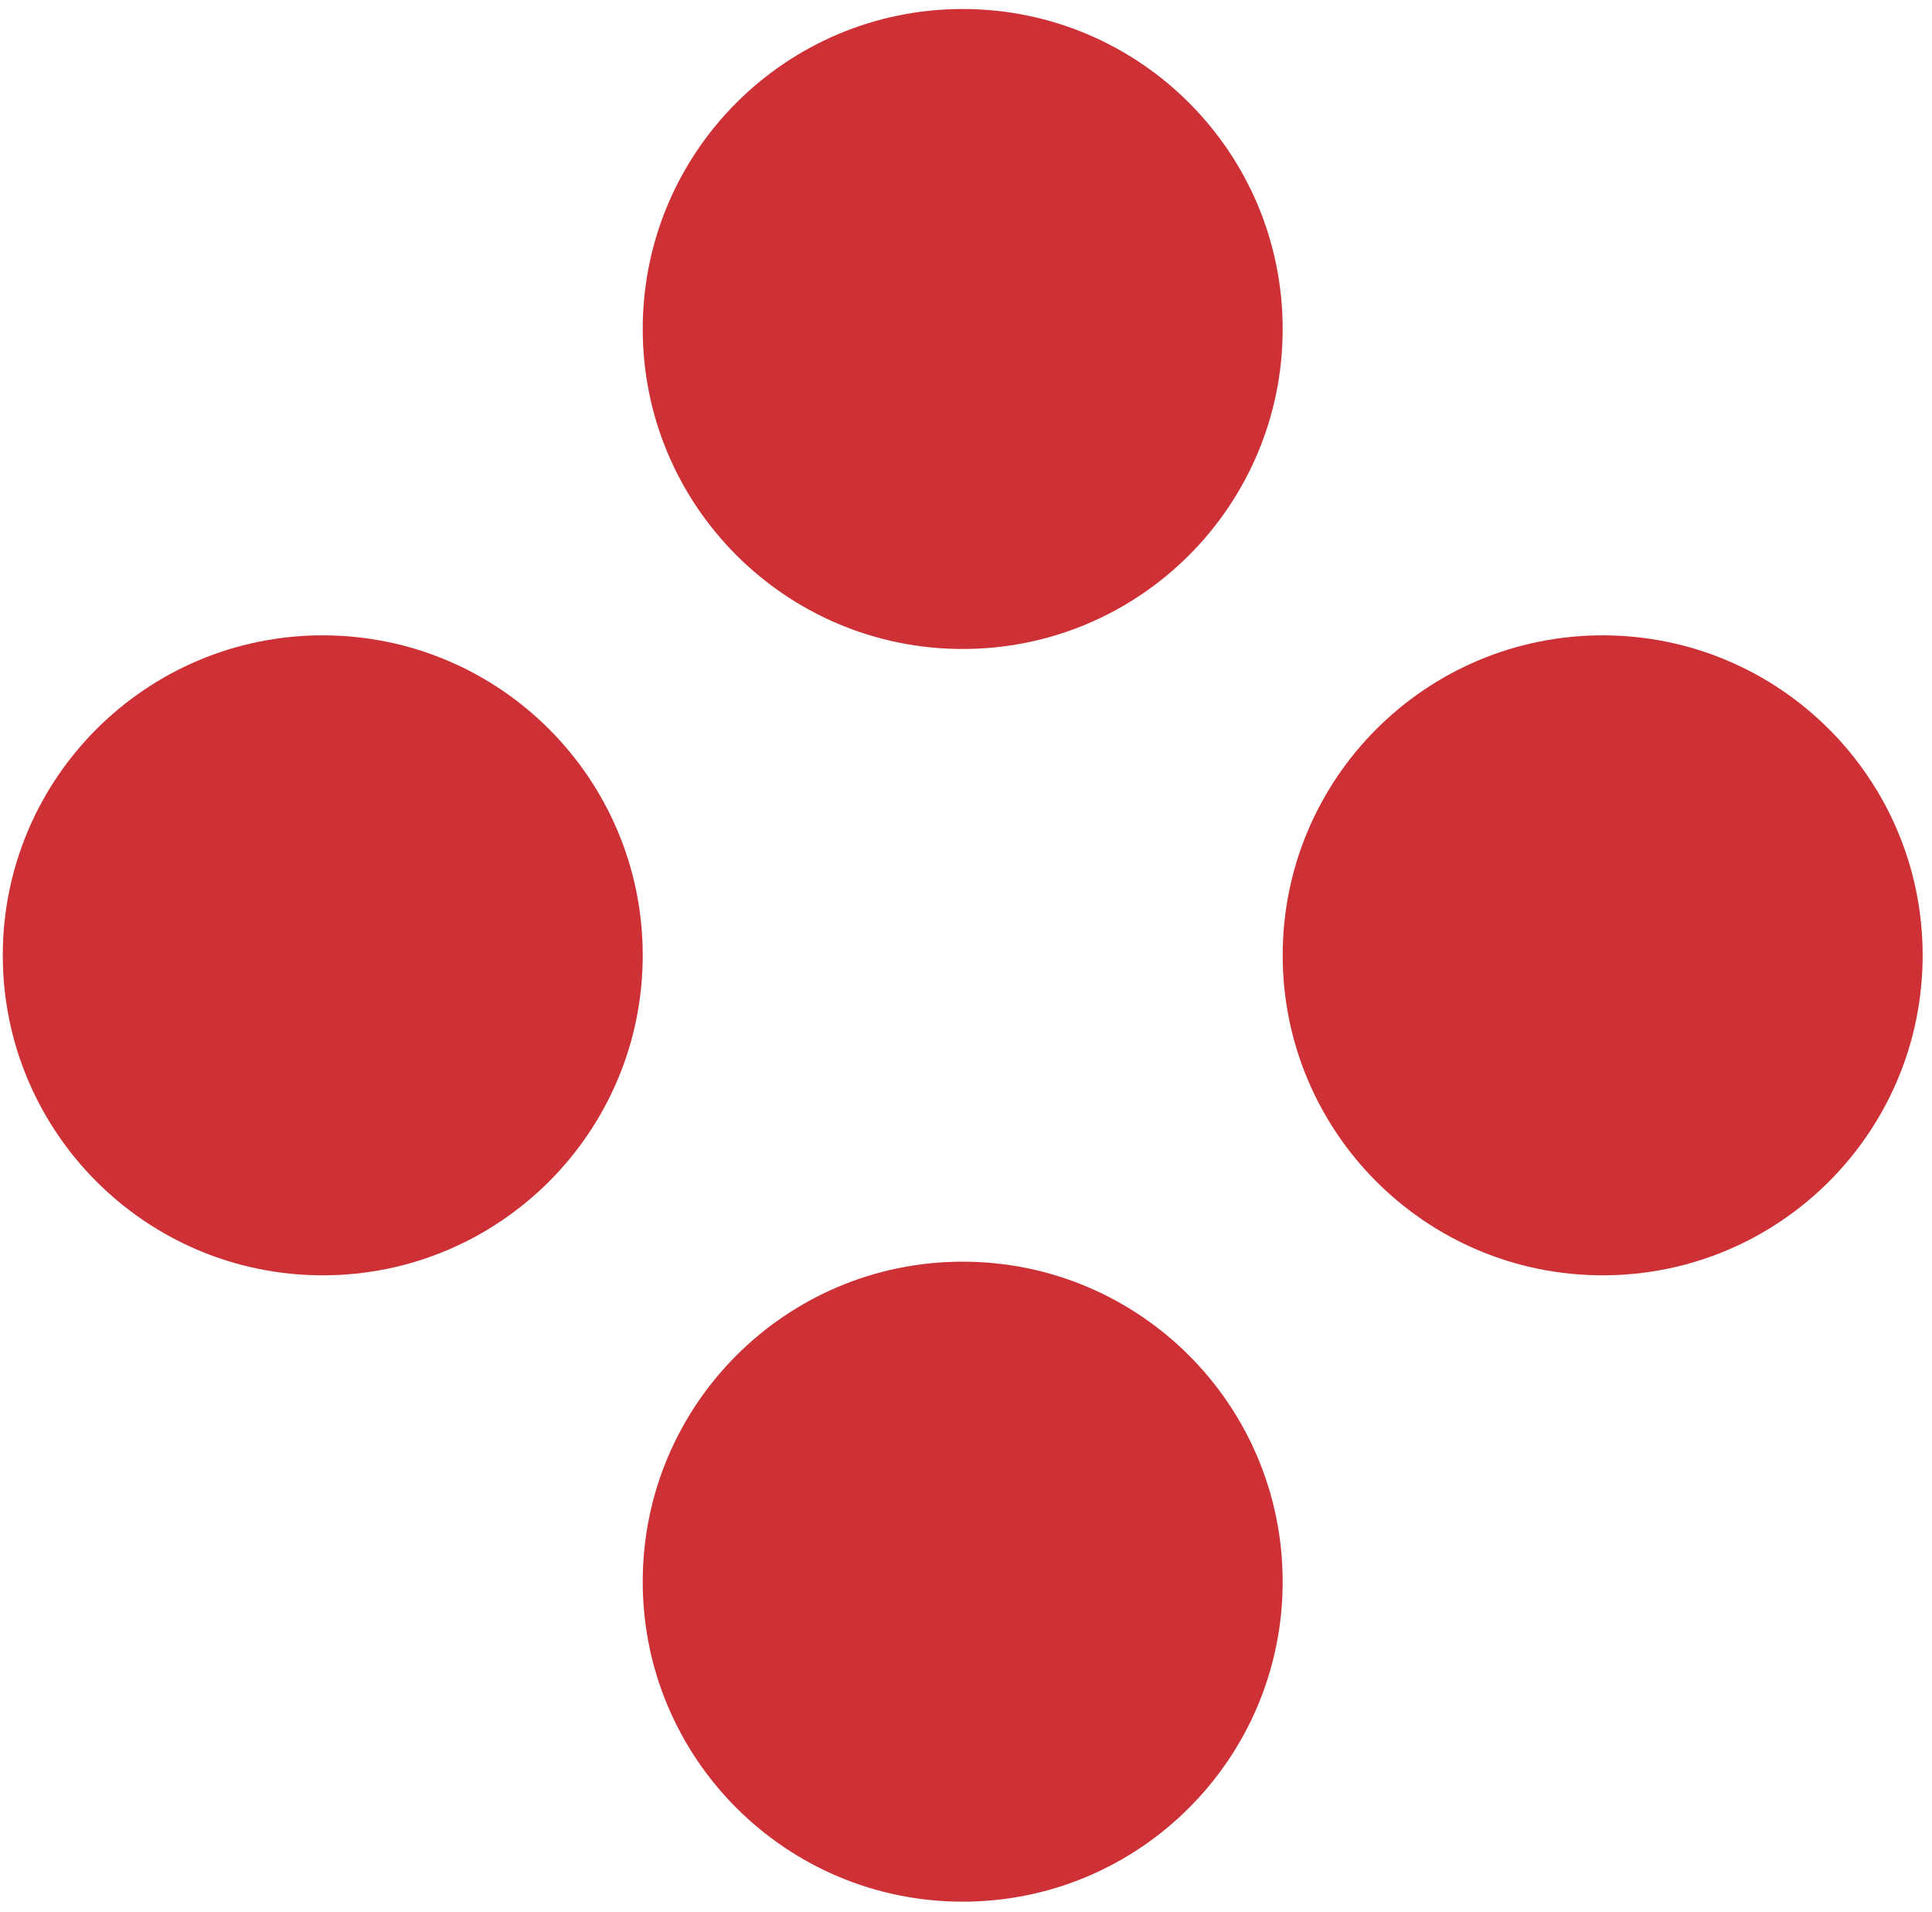
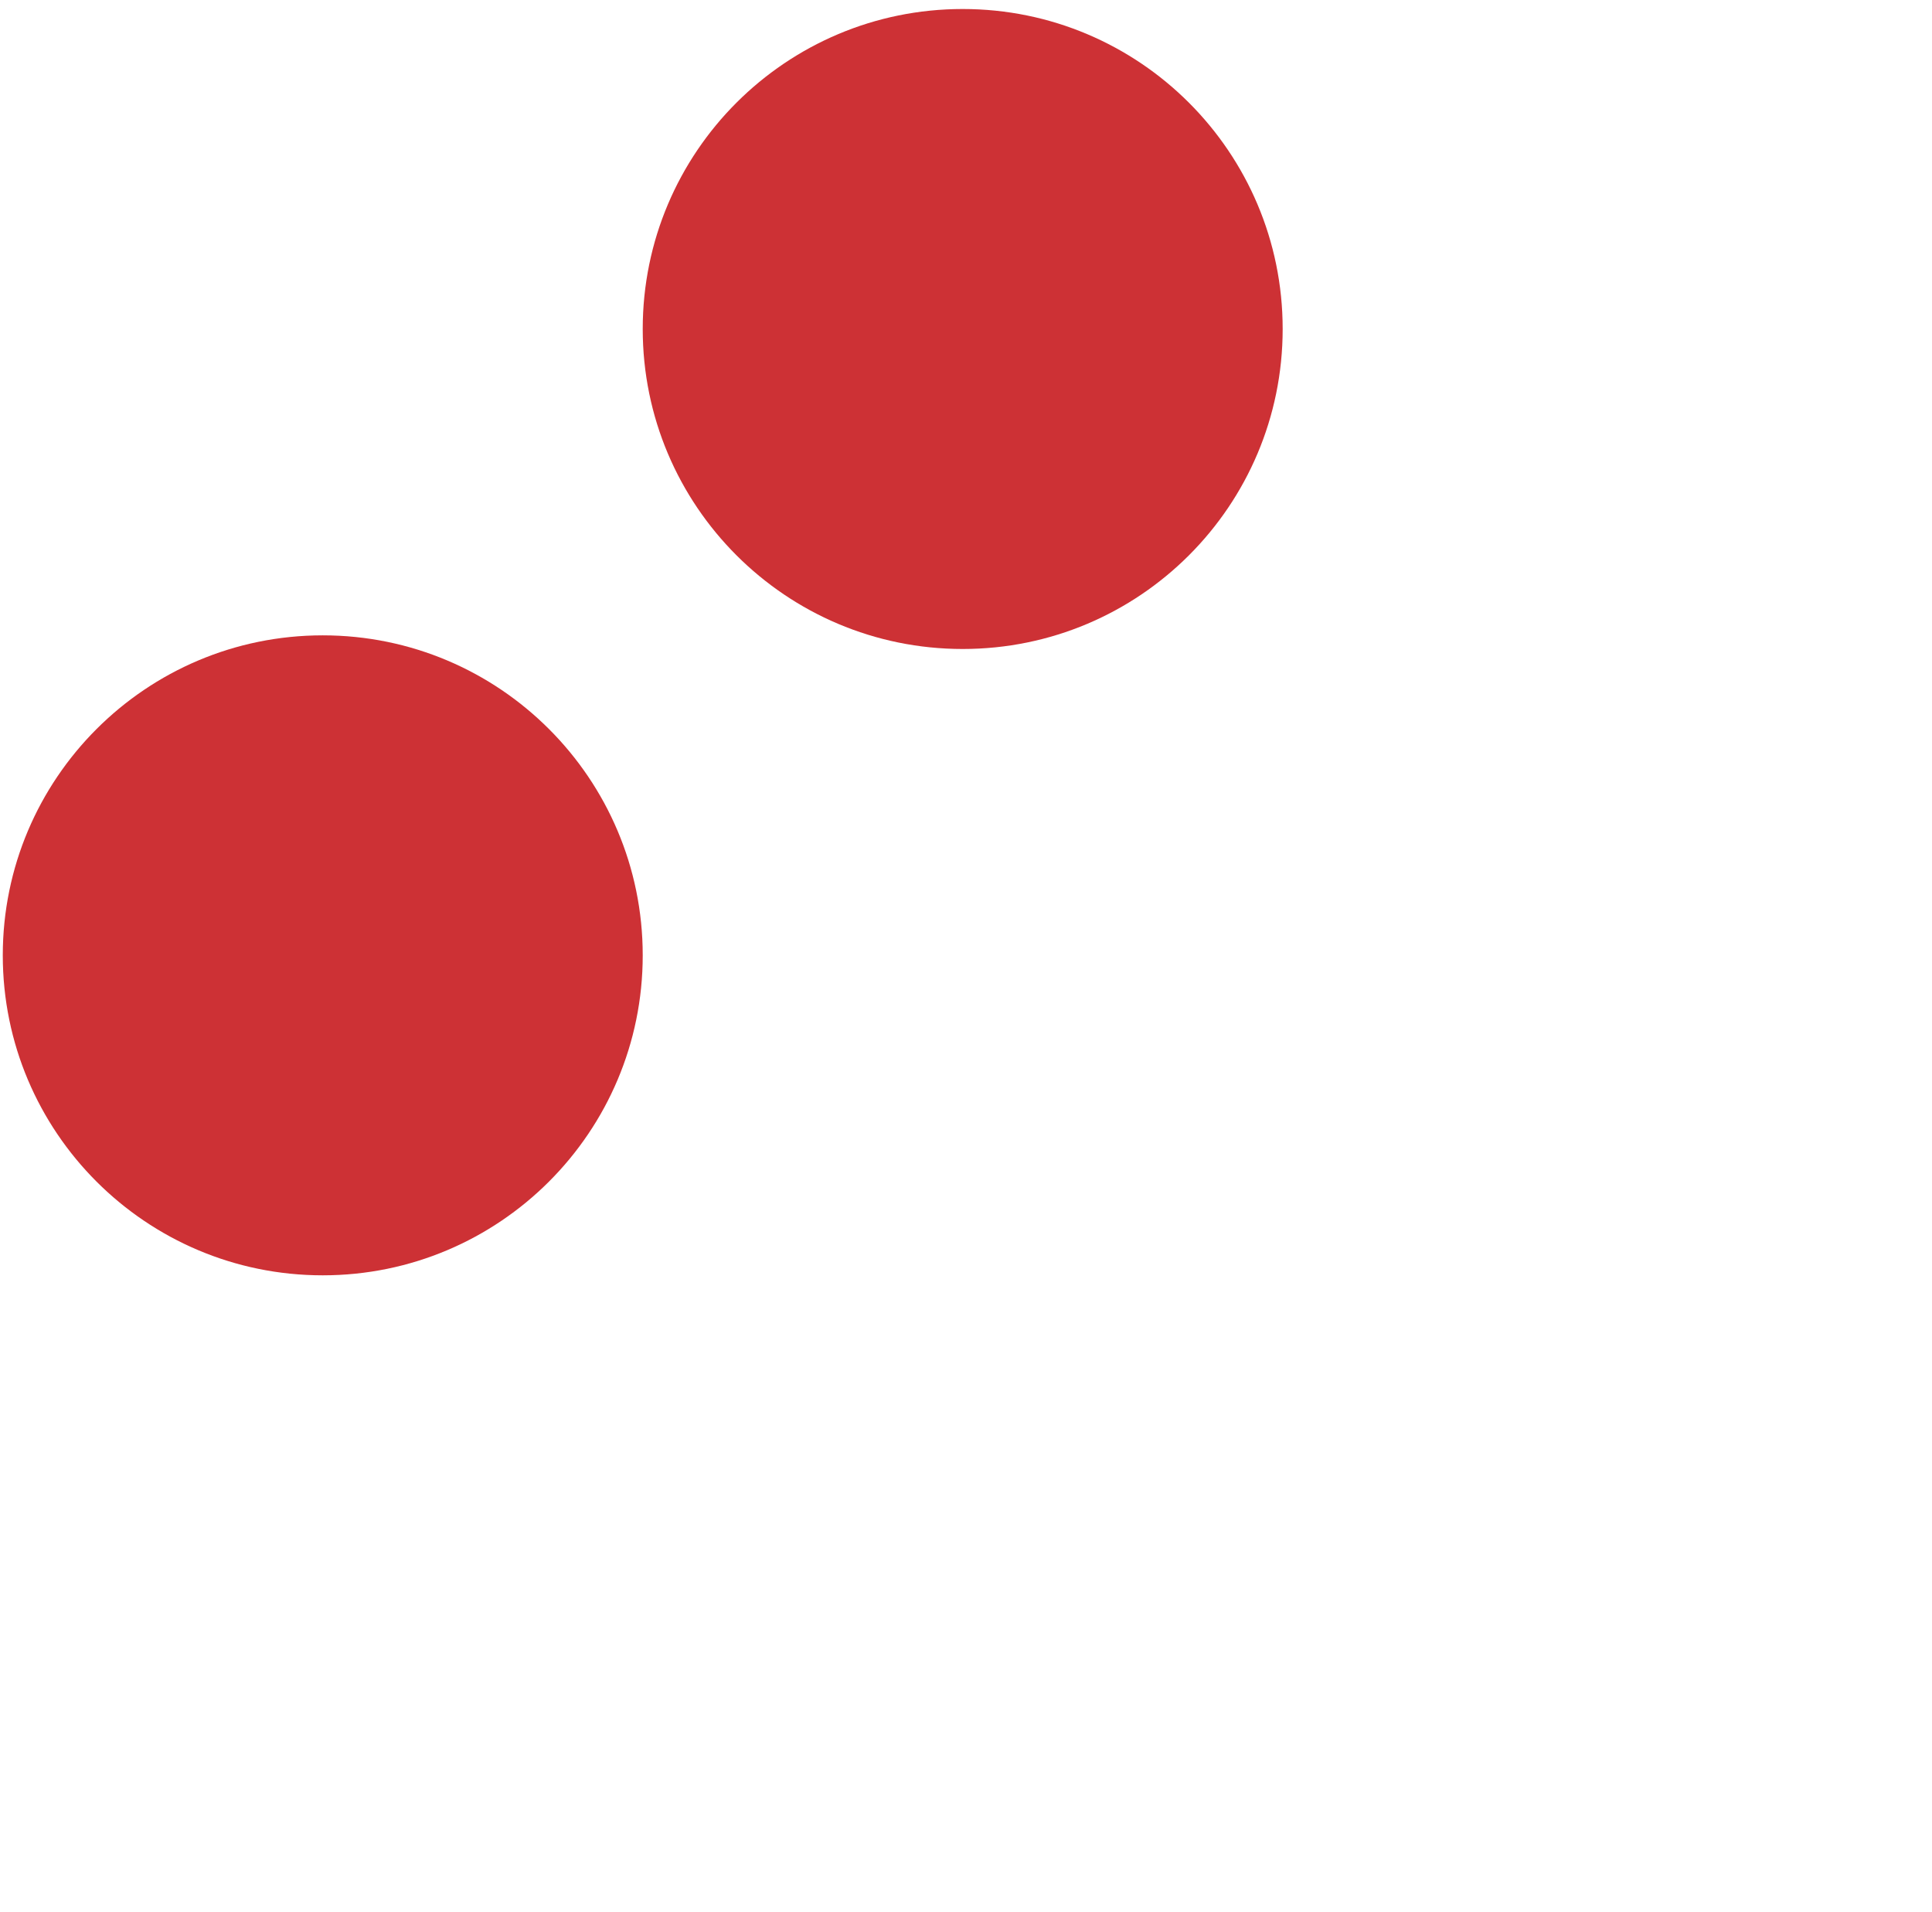
<svg xmlns="http://www.w3.org/2000/svg" width="98" height="97" viewBox="0 0 98 97" fill="none">
  <path d="M48.832 32.918C57.799 32.918 65.063 25.654 65.063 16.687C65.063 7.72 57.794 0.457 48.832 0.457C39.87 0.457 32.602 7.72 32.602 16.687C32.602 25.654 39.87 32.918 48.832 32.918Z" fill="#CD3135" />
  <path d="M16.371 32.226C7.409 32.226 0.141 39.495 0.141 48.456C0.141 57.419 7.409 64.687 16.371 64.687C25.334 64.687 32.602 57.419 32.602 48.456C32.602 39.495 25.338 32.226 16.371 32.226Z" fill="#CD3135" />
-   <path d="M81.295 32.226C72.328 32.226 65.064 39.495 65.064 48.456C65.064 57.419 72.328 64.687 81.295 64.687C90.262 64.687 97.526 57.419 97.526 48.456C97.526 39.495 90.257 32.226 81.295 32.226Z" fill="#CD3135" />
-   <path d="M48.832 63.995C39.87 63.995 32.602 71.259 32.602 80.226C32.602 89.193 39.87 96.457 48.832 96.457C57.794 96.457 65.063 89.193 65.063 80.226C65.063 71.259 57.794 63.995 48.832 63.995Z" fill="#CD3135" />
</svg>